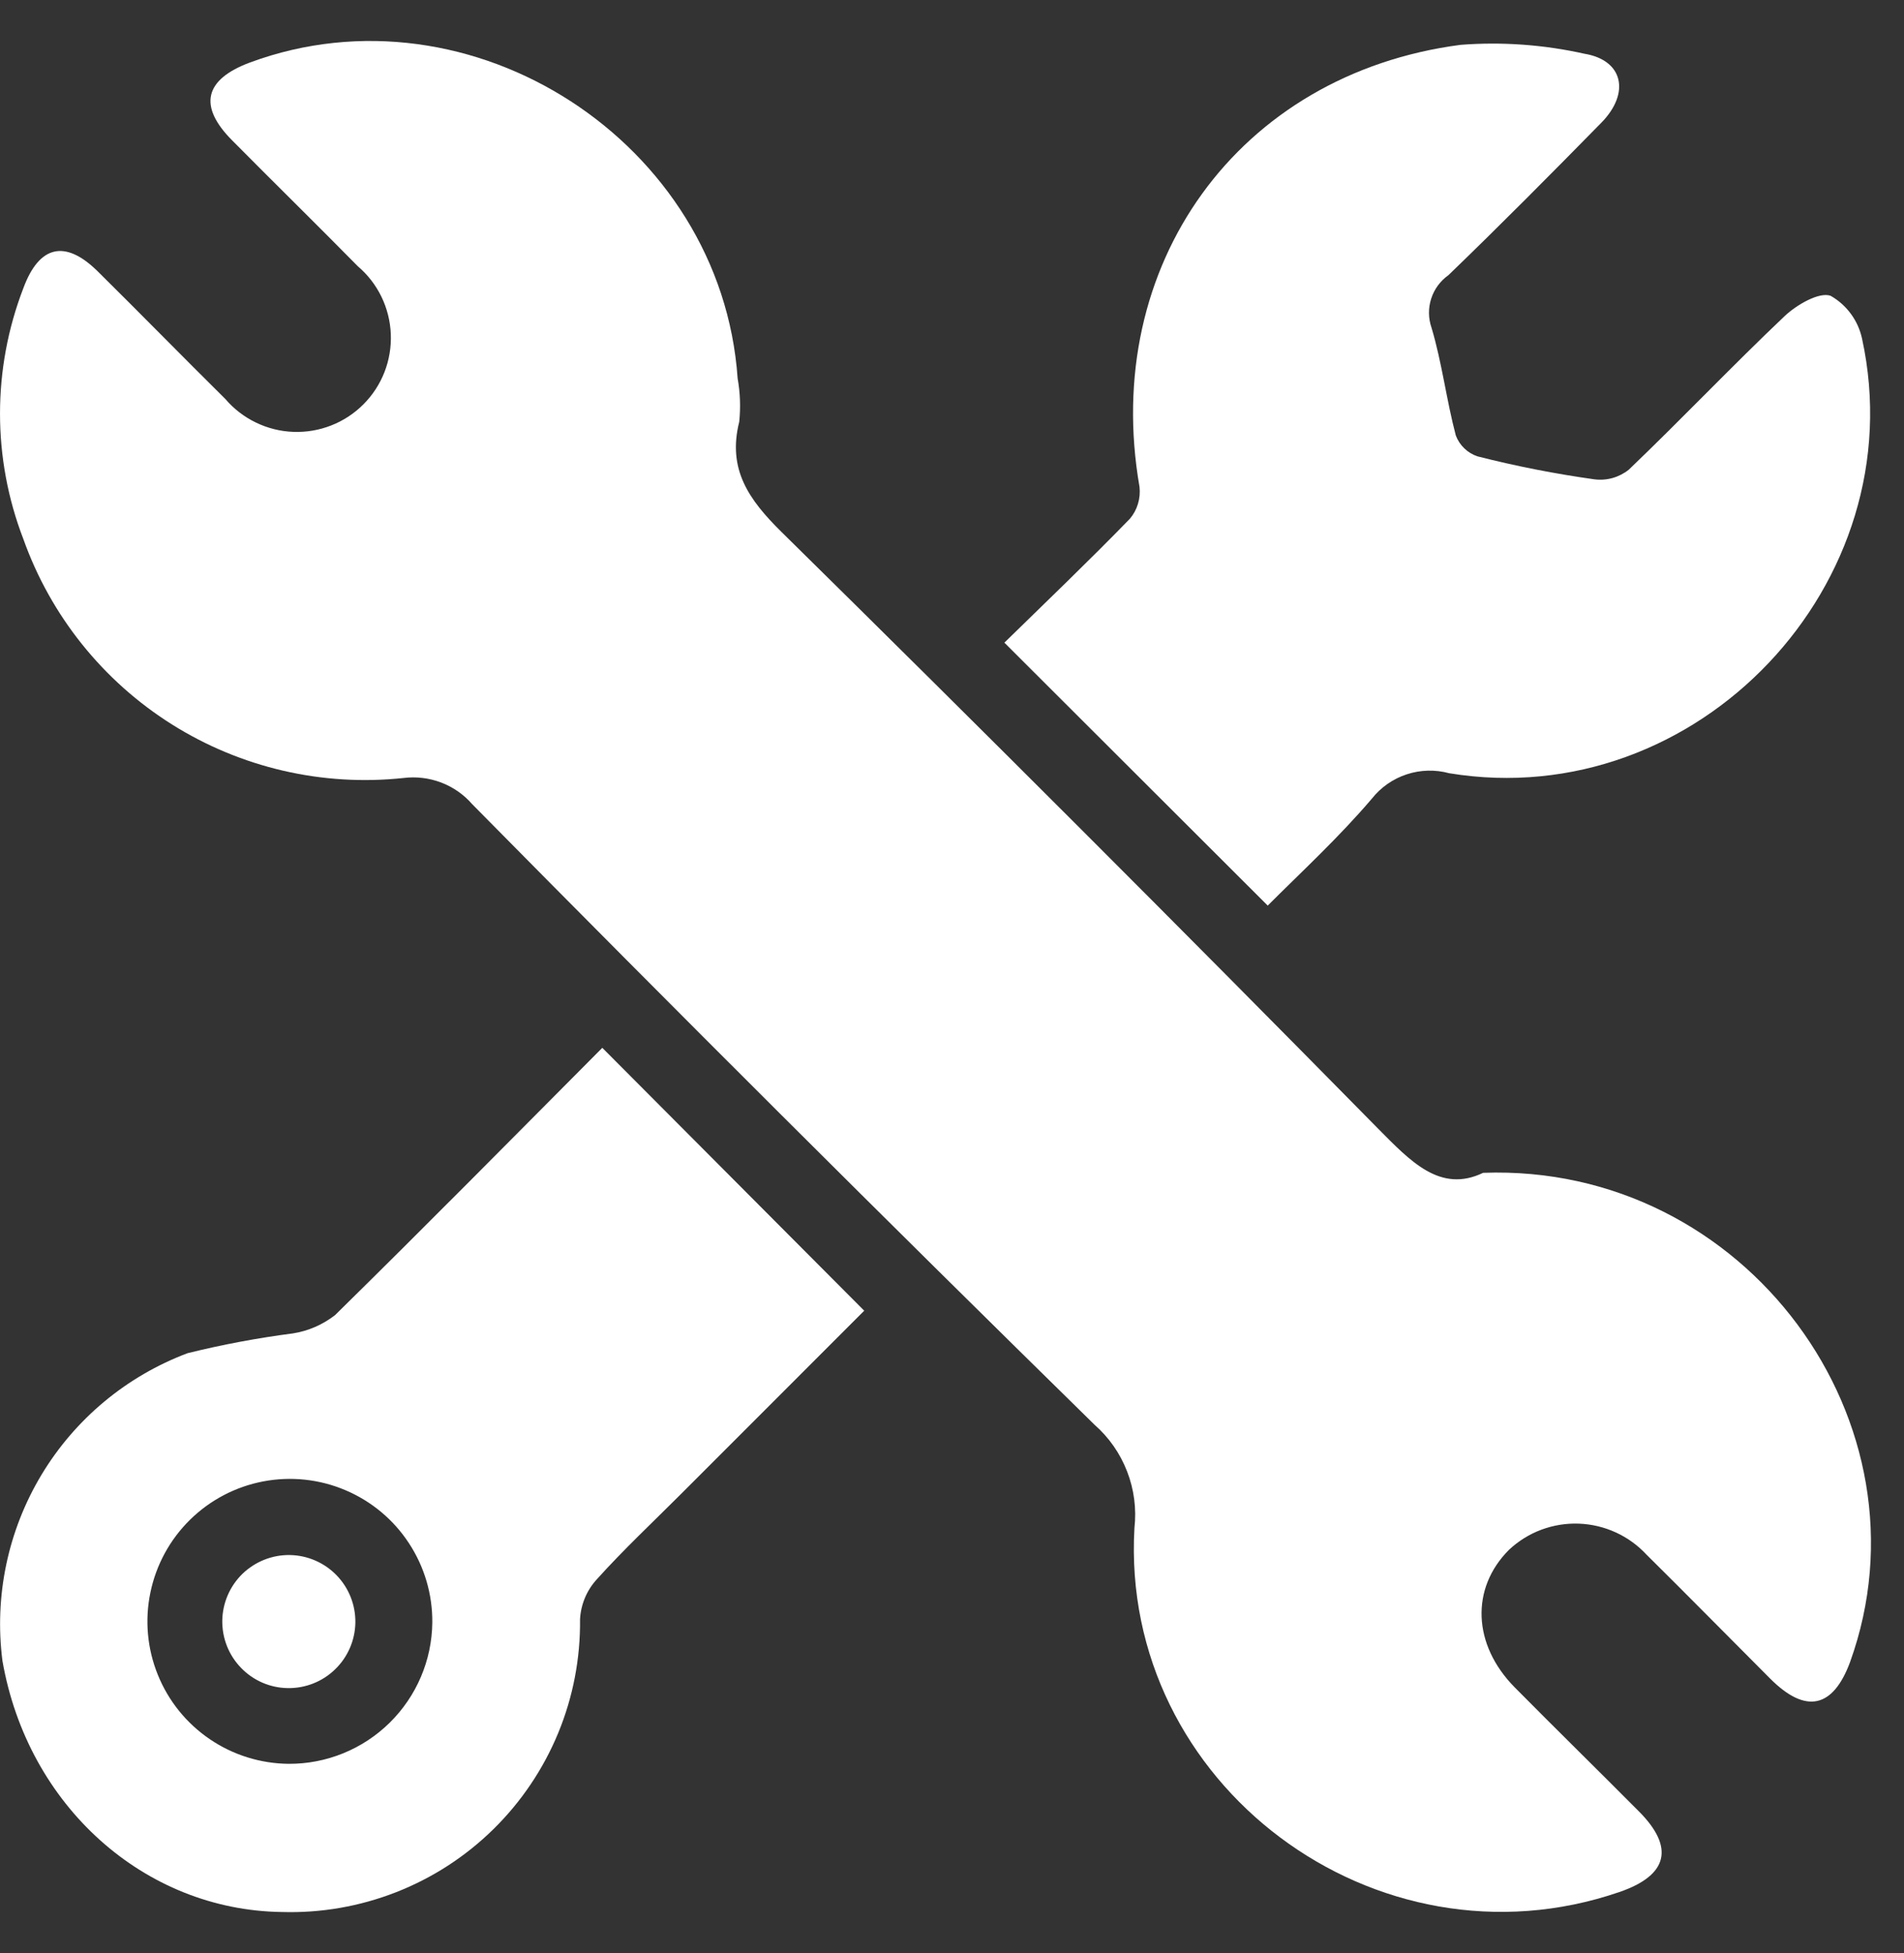
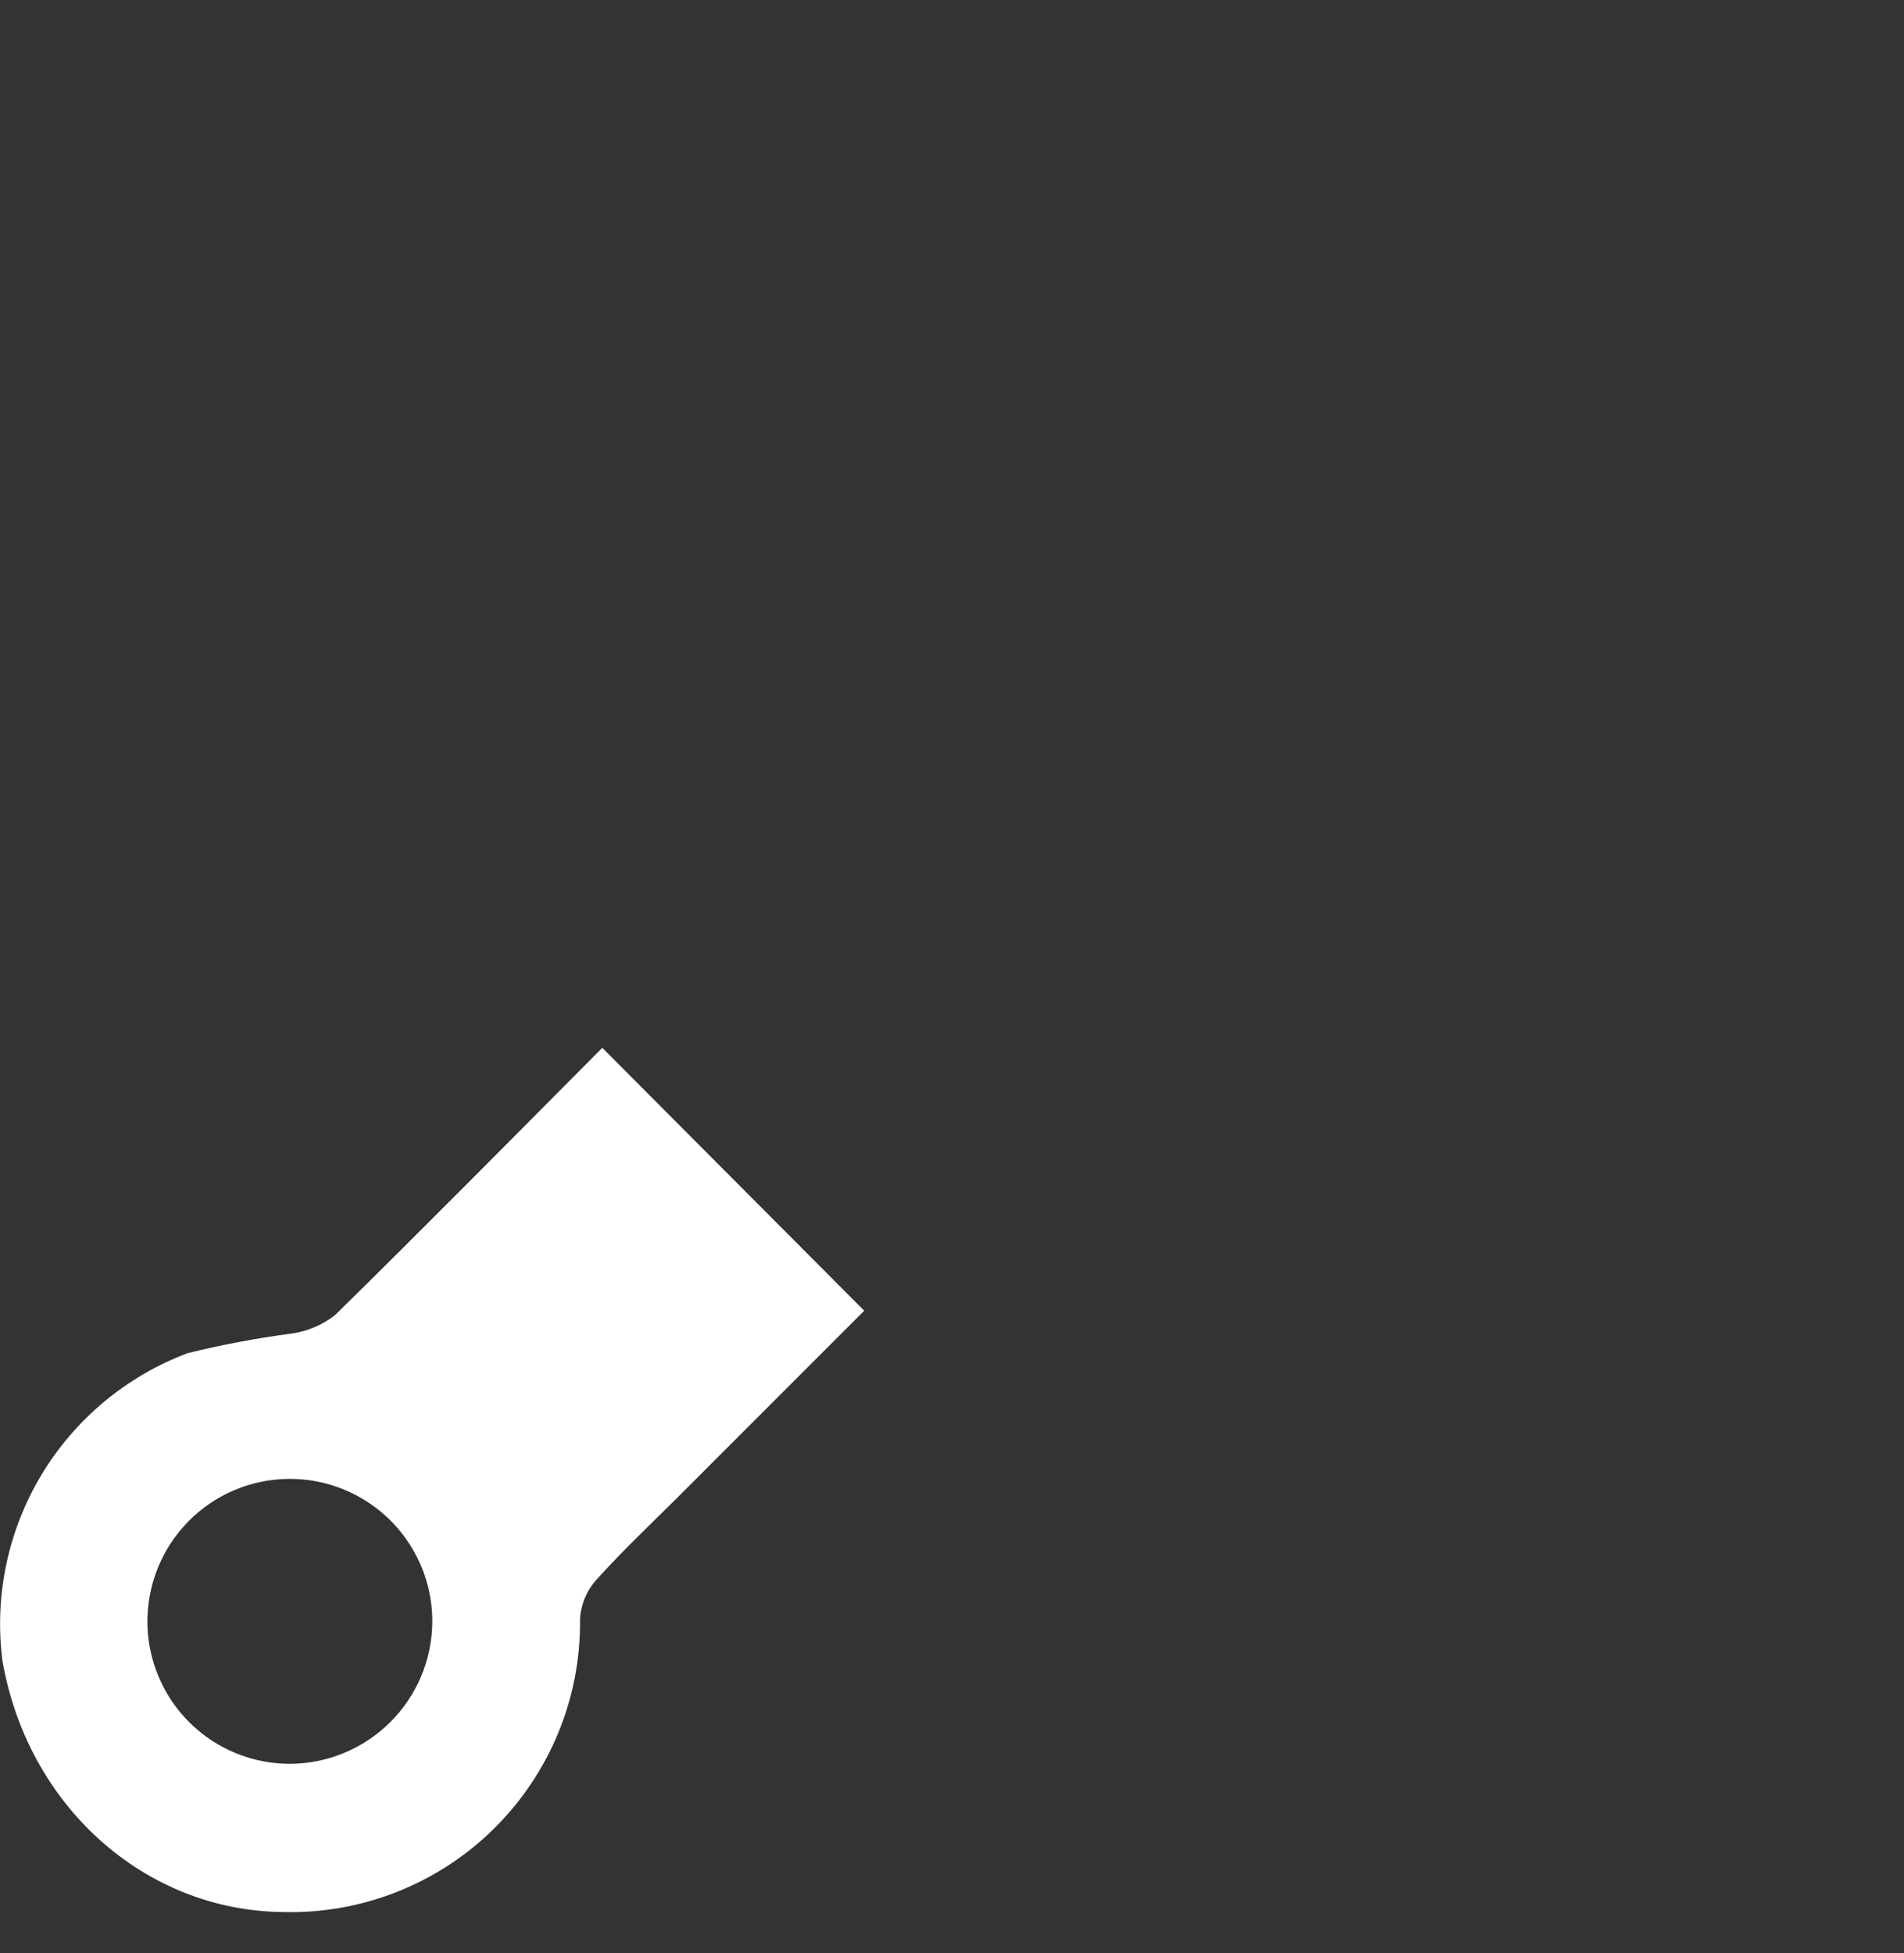
<svg xmlns="http://www.w3.org/2000/svg" width="39" height="40" viewBox="0 0 39 40" fill="none">
  <rect x="0" y="0" width="39" height="40" fill="#333333" stroke="none" />
  <g id="Vector">
    <g id="Vector_2">
-       <path d="M30.379 24.02C35.763 23.823 39.654 29.156 37.896 34.038C37.549 34.977 36.994 35.114 36.261 34.381C35.416 33.535 34.579 32.684 33.729 31.843C33.551 31.651 33.337 31.495 33.099 31.386C32.86 31.276 32.603 31.215 32.341 31.205C32.079 31.195 31.817 31.238 31.572 31.329C31.326 31.421 31.101 31.561 30.91 31.74C30.12 32.529 30.163 33.685 31.027 34.559C31.892 35.433 32.723 36.246 33.564 37.092C34.307 37.834 34.17 38.407 33.17 38.75C28.184 40.461 22.936 36.542 23.237 31.294C23.281 30.901 23.23 30.505 23.087 30.137C22.945 29.768 22.716 29.44 22.419 29.179C18.128 24.97 13.879 20.733 9.672 16.47C9.5 16.272 9.28 16.119 9.035 16.026C8.789 15.933 8.524 15.901 8.263 15.934C6.604 16.111 4.934 15.724 3.521 14.836C2.109 13.948 1.037 12.61 0.478 11.039C-0.159 9.386 -0.159 7.556 0.478 5.903C0.802 5.025 1.333 4.902 1.995 5.551C2.874 6.42 3.738 7.303 4.617 8.173C4.79 8.375 5.003 8.539 5.242 8.654C5.481 8.77 5.742 8.835 6.008 8.845C6.273 8.855 6.538 8.81 6.785 8.713C7.033 8.616 7.258 8.468 7.445 8.28C7.633 8.092 7.779 7.867 7.876 7.619C7.972 7.371 8.016 7.106 8.005 6.84C7.994 6.575 7.928 6.314 7.812 6.075C7.695 5.836 7.531 5.624 7.328 5.452C6.478 4.588 5.608 3.737 4.753 2.873C4.058 2.173 4.185 1.628 5.12 1.28C9.654 -0.397 14.775 2.915 15.109 7.75C15.162 8.043 15.172 8.342 15.142 8.638C14.897 9.615 15.339 10.235 16.011 10.898C20.114 14.938 24.186 19.01 28.227 23.114C28.889 23.781 29.5 24.443 30.379 24.02Z" fill="white" />
-       <path d="M25.967 18.547L20.573 13.162C21.419 12.335 22.298 11.494 23.143 10.625C23.219 10.536 23.276 10.431 23.309 10.319C23.343 10.207 23.354 10.089 23.341 9.972C22.551 5.438 25.356 1.515 29.919 0.918C30.769 0.853 31.624 0.915 32.456 1.101C33.25 1.233 33.395 1.905 32.803 2.511C31.77 3.563 30.731 4.611 29.669 5.635C29.503 5.753 29.378 5.921 29.316 6.115C29.253 6.309 29.255 6.519 29.322 6.711C29.538 7.435 29.627 8.191 29.82 8.92C29.858 9.02 29.918 9.11 29.995 9.184C30.072 9.258 30.165 9.314 30.266 9.347C31.056 9.548 31.853 9.704 32.658 9.817C32.782 9.833 32.909 9.824 33.03 9.79C33.151 9.756 33.264 9.698 33.362 9.62C34.443 8.586 35.472 7.501 36.557 6.472C36.802 6.242 37.262 5.974 37.497 6.058C37.66 6.151 37.802 6.277 37.913 6.429C38.024 6.58 38.101 6.753 38.141 6.937C39.231 11.945 34.767 16.672 29.684 15.836C29.398 15.758 29.095 15.766 28.814 15.859C28.532 15.951 28.284 16.125 28.1 16.357C27.428 17.147 26.667 17.847 25.967 18.547Z" fill="white" />
      <path d="M17.702 26.844L13.944 30.603C13.366 31.181 12.769 31.74 12.224 32.346C12.018 32.571 11.897 32.86 11.881 33.164C11.89 33.963 11.738 34.756 11.433 35.495C11.127 36.234 10.676 36.904 10.105 37.464C9.535 38.024 8.857 38.463 8.112 38.754C7.368 39.045 6.572 39.183 5.773 39.159C2.954 39.121 0.567 36.984 0.05 34.014C-0.12 32.691 0.162 31.348 0.85 30.204C1.538 29.061 2.593 28.183 3.842 27.714C4.552 27.538 5.273 27.403 5.998 27.309C6.314 27.26 6.611 27.13 6.863 26.934C8.71 25.12 10.528 23.278 12.337 21.46L17.702 26.844ZM8.855 33.23C8.86 32.653 8.693 32.087 8.376 31.605C8.06 31.122 7.607 30.745 7.076 30.52C6.544 30.294 5.958 30.232 5.391 30.34C4.824 30.448 4.302 30.722 3.891 31.127C3.48 31.531 3.198 32.049 3.081 32.614C2.963 33.179 3.016 33.766 3.233 34.301C3.449 34.836 3.82 35.295 4.297 35.619C4.774 35.944 5.337 36.119 5.914 36.124C6.687 36.128 7.43 35.825 7.981 35.283C8.532 34.741 8.847 34.003 8.855 33.23Z" fill="white" />
-       <path d="M5.937 31.848C6.298 31.854 6.643 32.003 6.894 32.262C7.146 32.522 7.284 32.87 7.279 33.232C7.273 33.593 7.124 33.938 6.864 34.189C6.605 34.441 6.256 34.579 5.895 34.573C5.716 34.571 5.539 34.533 5.375 34.462C5.211 34.391 5.062 34.288 4.938 34.159C4.813 34.031 4.715 33.879 4.649 33.713C4.583 33.546 4.551 33.369 4.553 33.19C4.556 33.011 4.594 32.834 4.665 32.67C4.736 32.505 4.839 32.357 4.967 32.232C5.096 32.108 5.248 32.01 5.414 31.944C5.58 31.878 5.758 31.845 5.937 31.848Z" fill="white" />
    </g>
  </g>
</svg>